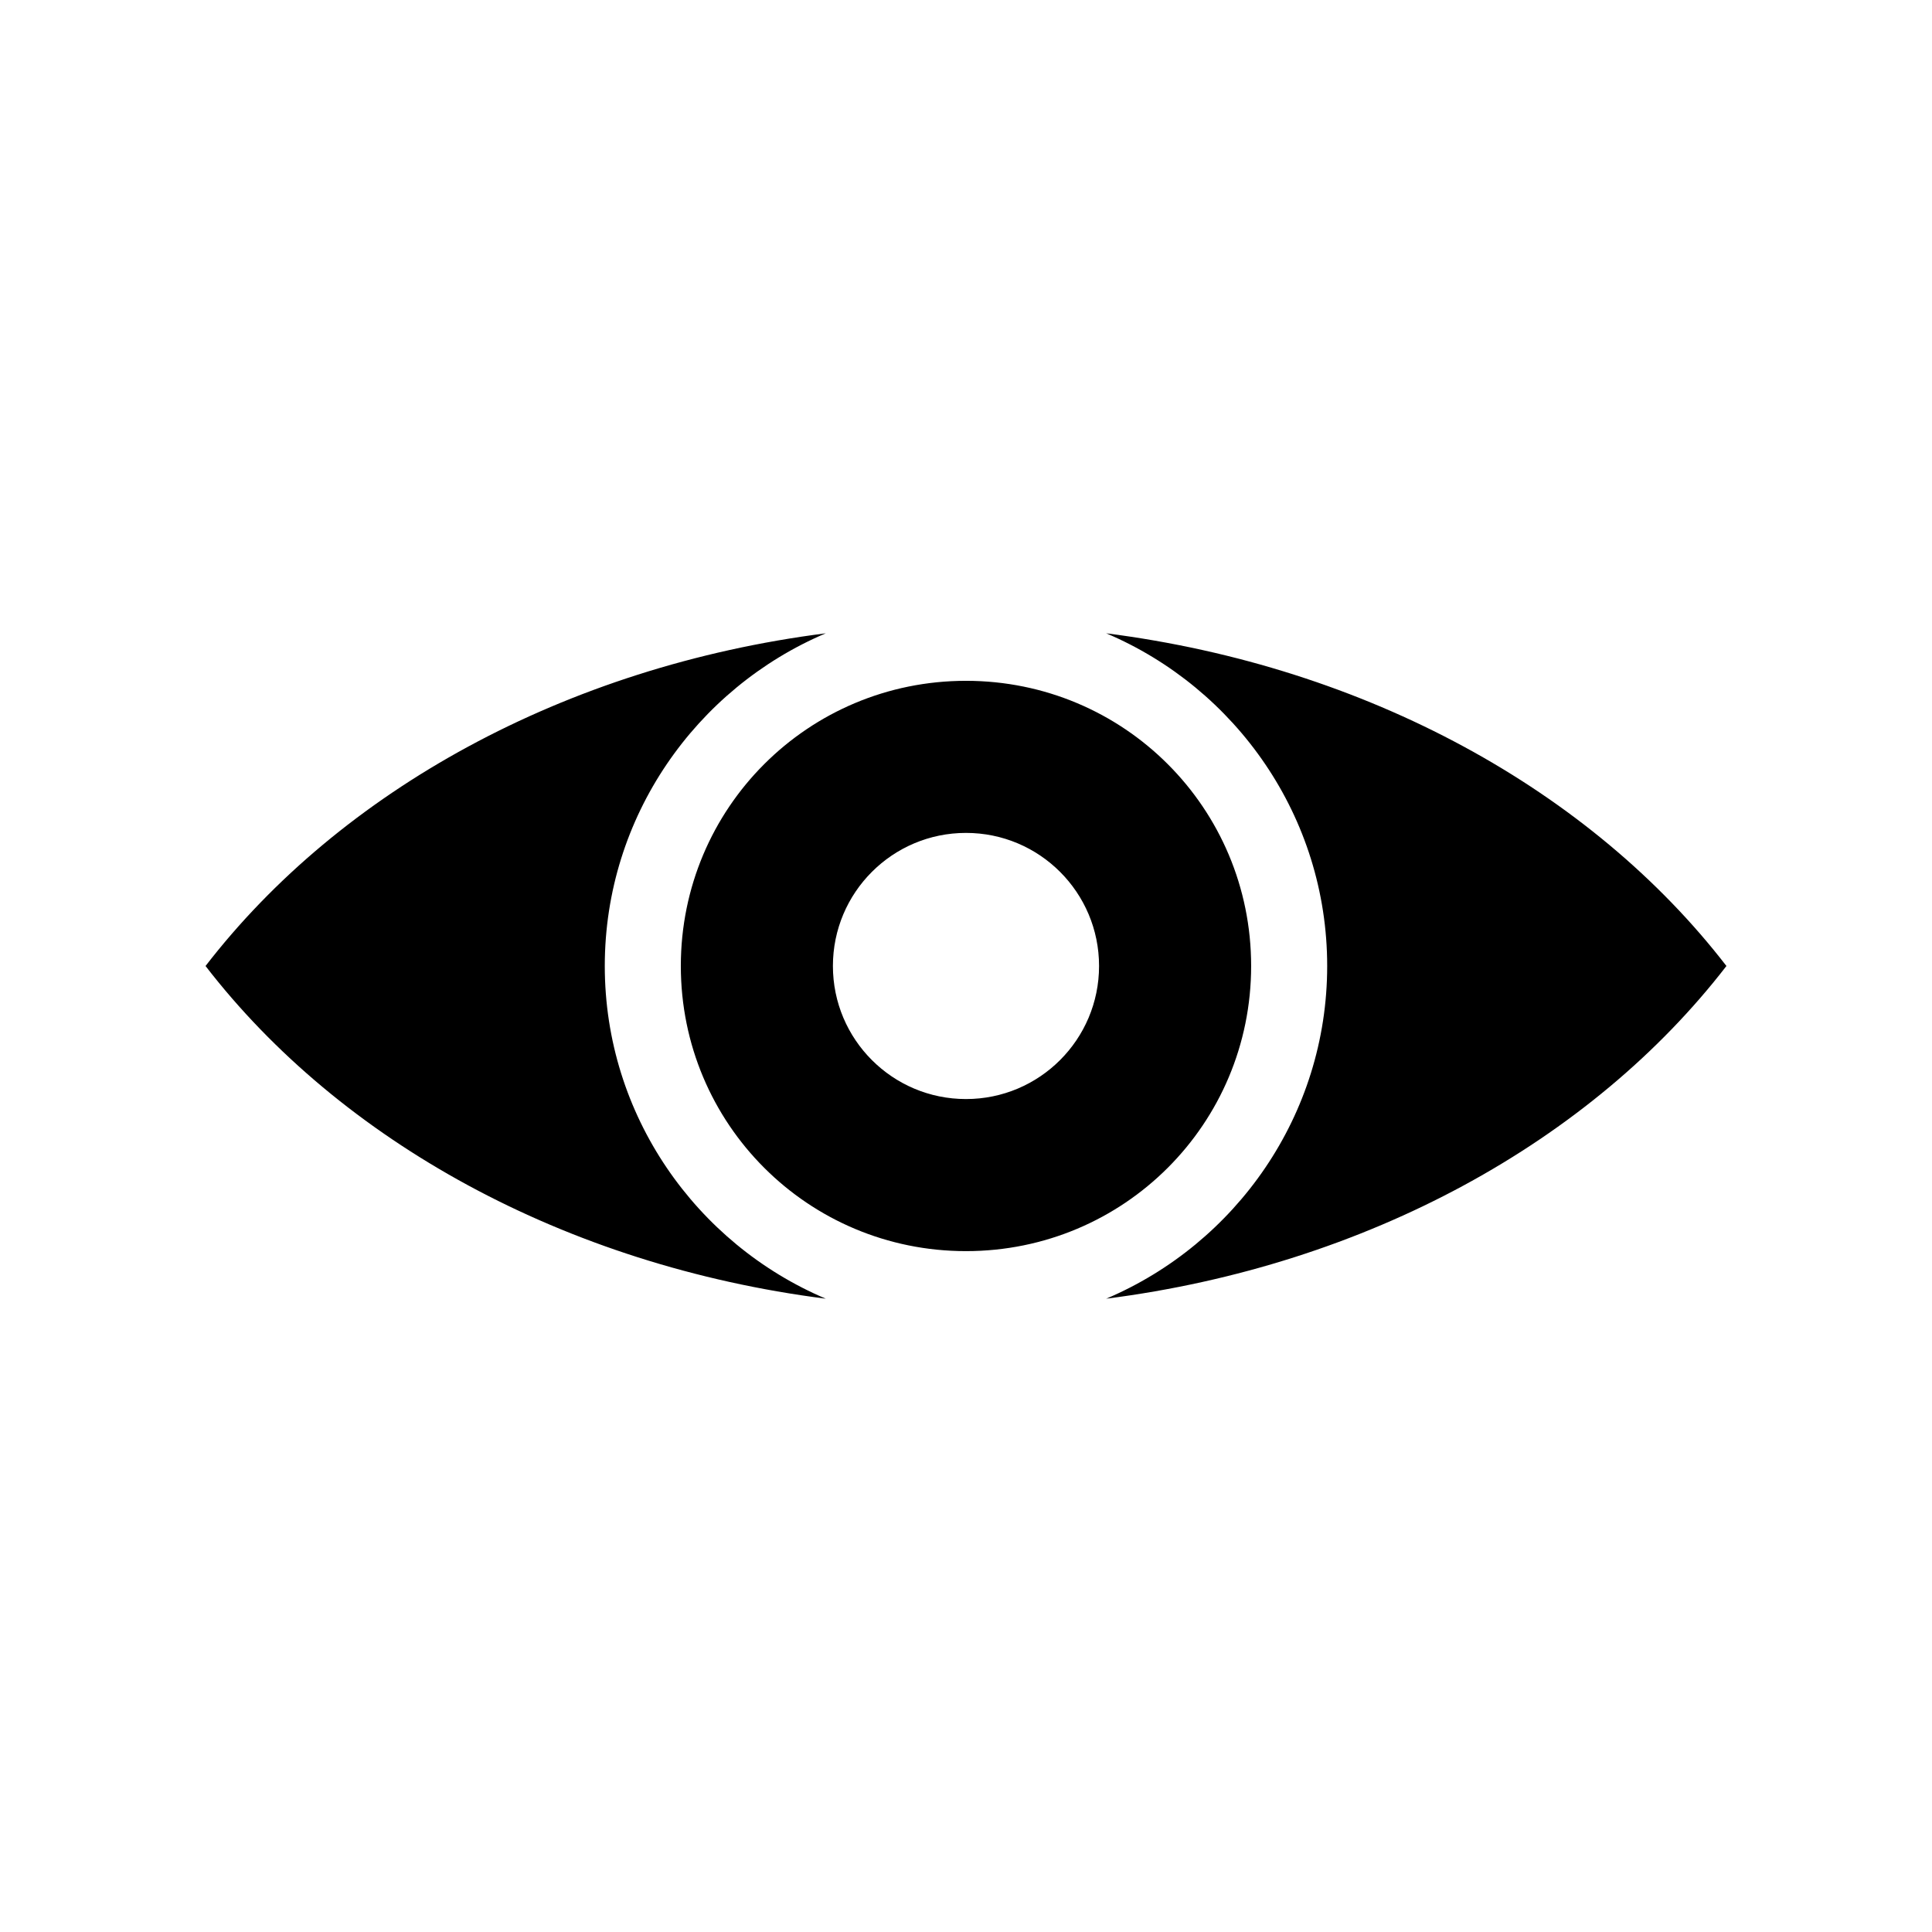
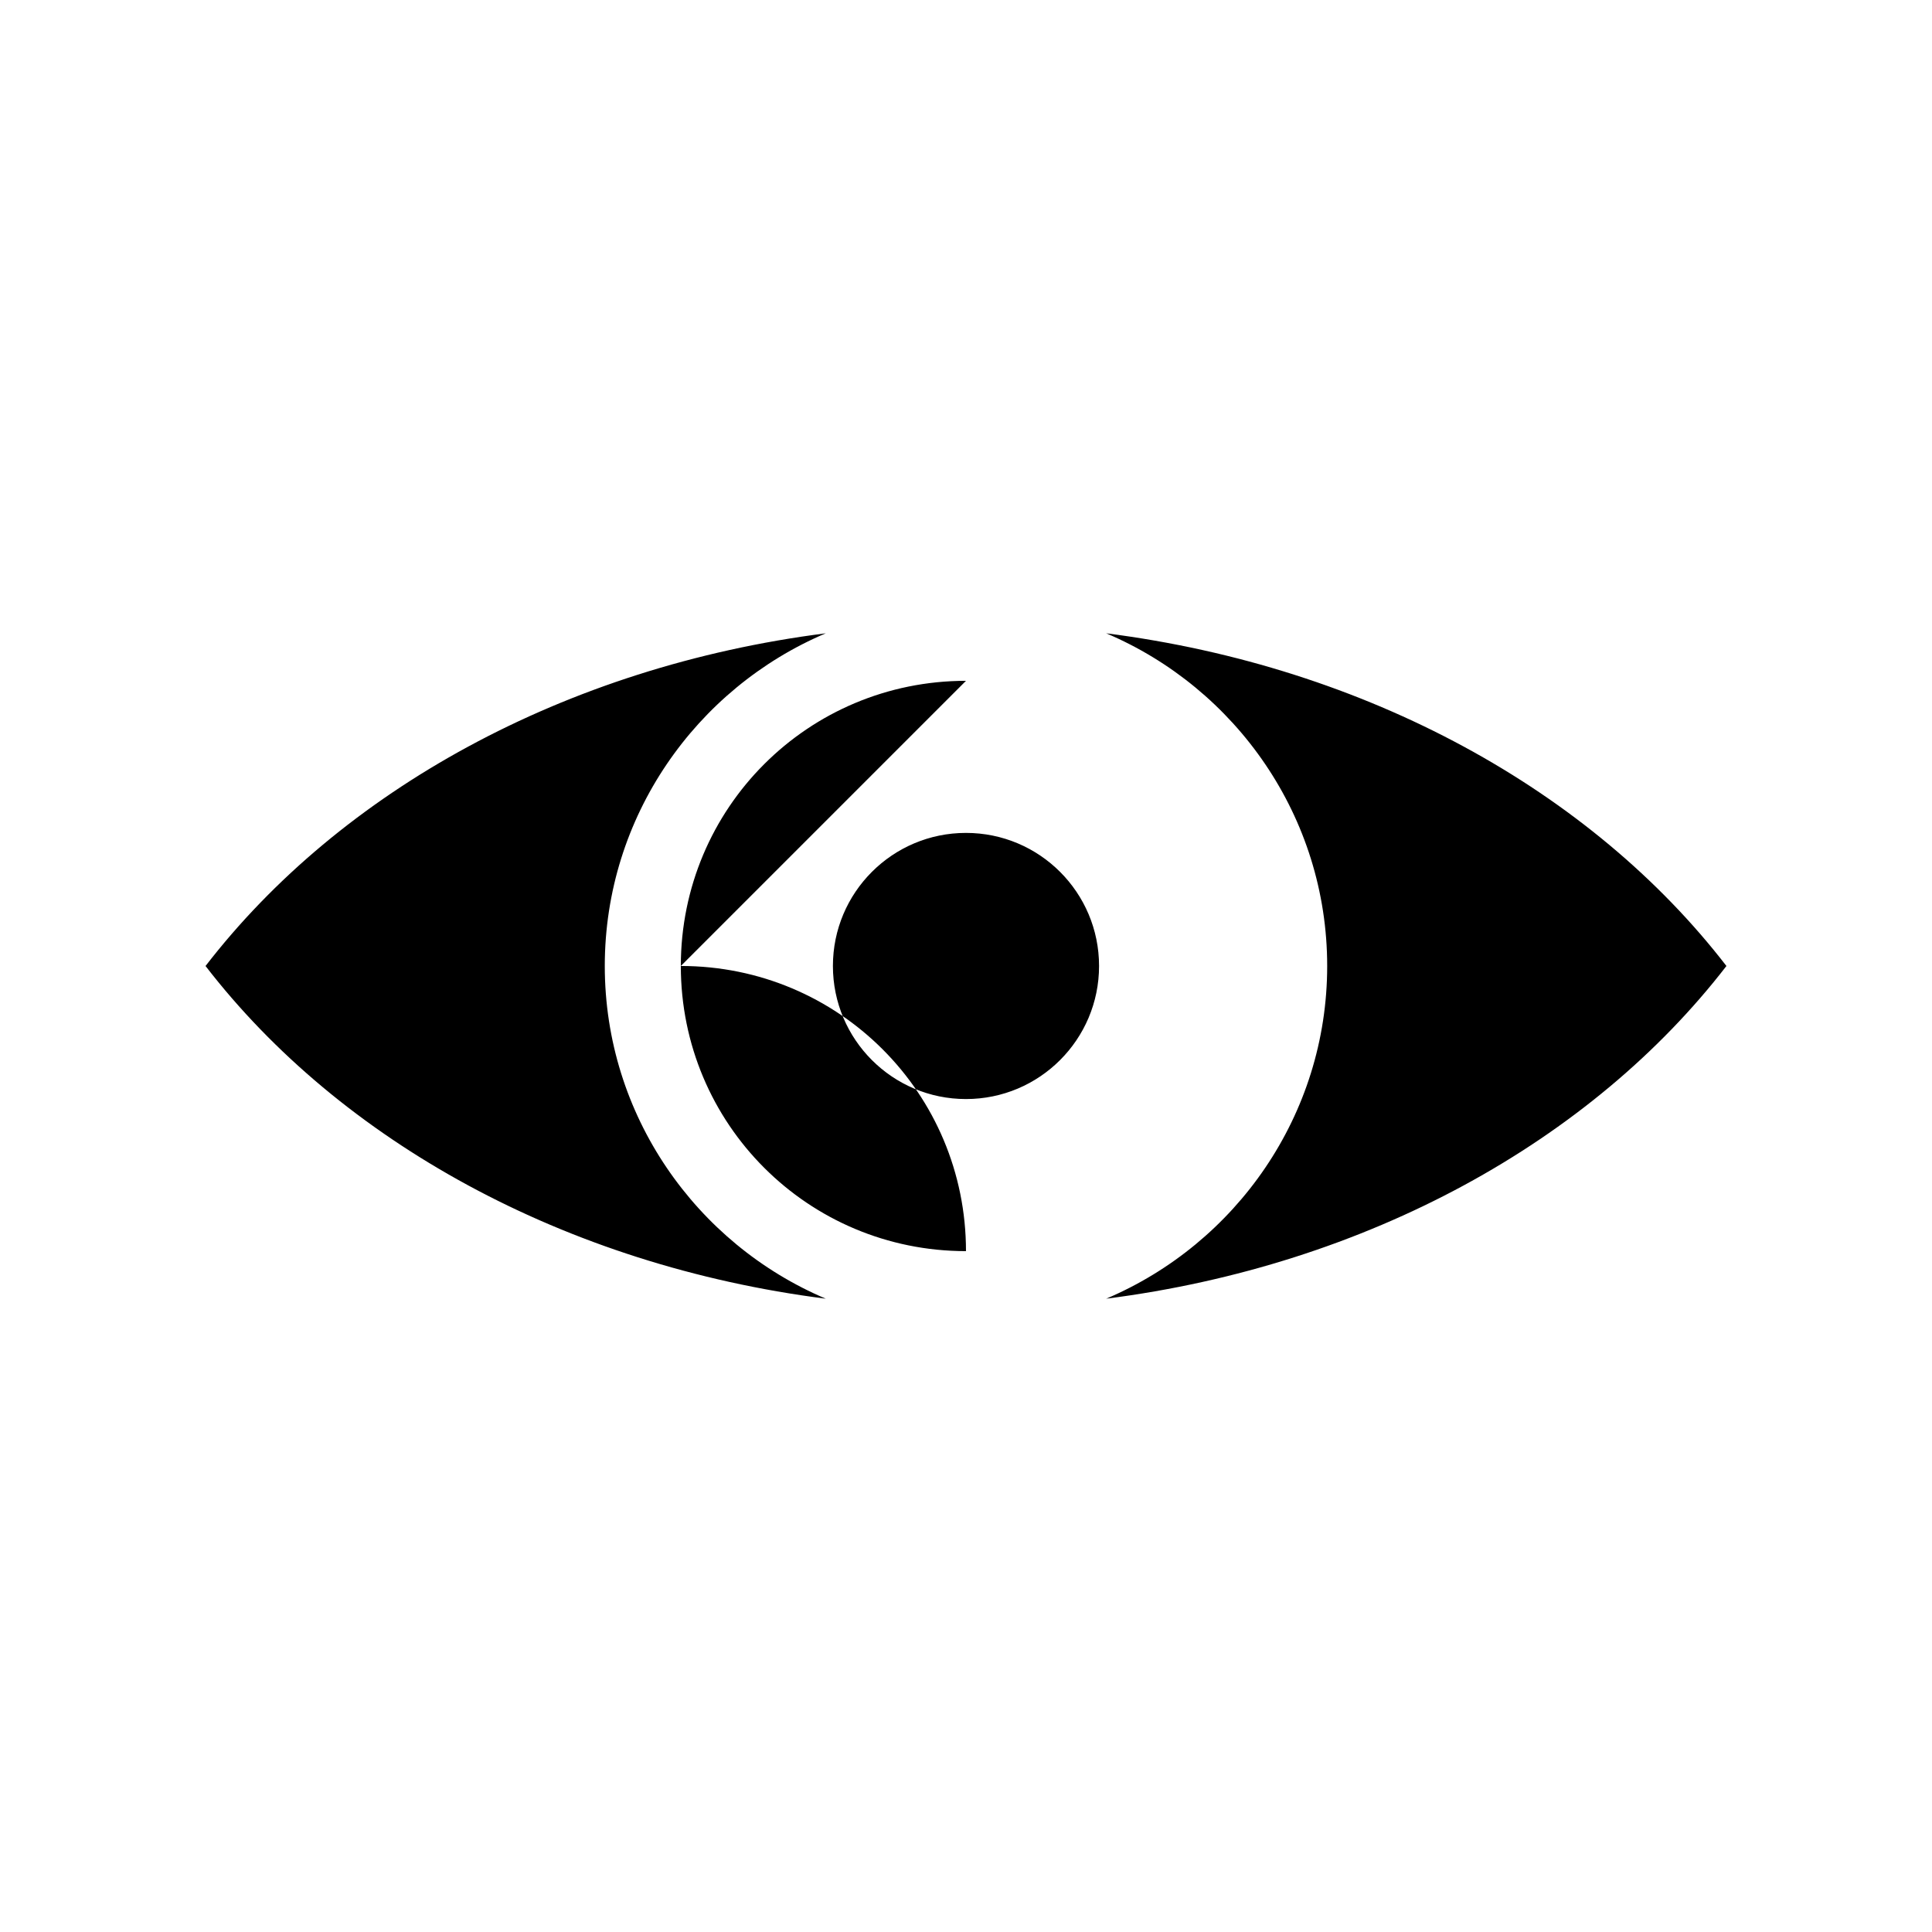
<svg xmlns="http://www.w3.org/2000/svg" fill="#000000" width="800px" height="800px" version="1.1" viewBox="144 144 512 512">
-   <path d="m362.84 311.83c-69.281 8.844-128.62 41.836-164.37 88.168 35.742 46.332 95.086 79.32 164.37 88.168-34.34-14.559-58.566-48.605-58.566-88.168 0-39.559 24.227-73.605 58.566-88.168zm74.312 0c34.34 14.559 58.566 48.605 58.566 88.168s-24.227 73.605-58.566 88.168c69.281-8.844 128.62-41.836 164.37-88.168-35.742-46.332-95.086-79.32-164.37-88.168zm-37.156 12.594c-41.855 0-75.57 33.715-75.57 75.57 0 41.855 33.715 75.57 75.57 75.57s75.57-33.715 75.57-75.57c0-41.855-33.715-75.57-75.57-75.57zm0 40.305c19.477 0 35.266 15.789 35.266 35.266 0 19.477-15.789 35.266-35.266 35.266s-35.266-15.789-35.266-35.266c0-19.477 15.789-35.266 35.266-35.266z" />
+   <path d="m362.84 311.83c-69.281 8.844-128.62 41.836-164.37 88.168 35.742 46.332 95.086 79.32 164.37 88.168-34.34-14.559-58.566-48.605-58.566-88.168 0-39.559 24.227-73.605 58.566-88.168zm74.312 0c34.34 14.559 58.566 48.605 58.566 88.168s-24.227 73.605-58.566 88.168c69.281-8.844 128.62-41.836 164.37-88.168-35.742-46.332-95.086-79.32-164.37-88.168zm-37.156 12.594c-41.855 0-75.57 33.715-75.57 75.57 0 41.855 33.715 75.57 75.57 75.57c0-41.855-33.715-75.57-75.57-75.57zm0 40.305c19.477 0 35.266 15.789 35.266 35.266 0 19.477-15.789 35.266-35.266 35.266s-35.266-15.789-35.266-35.266c0-19.477 15.789-35.266 35.266-35.266z" />
</svg>